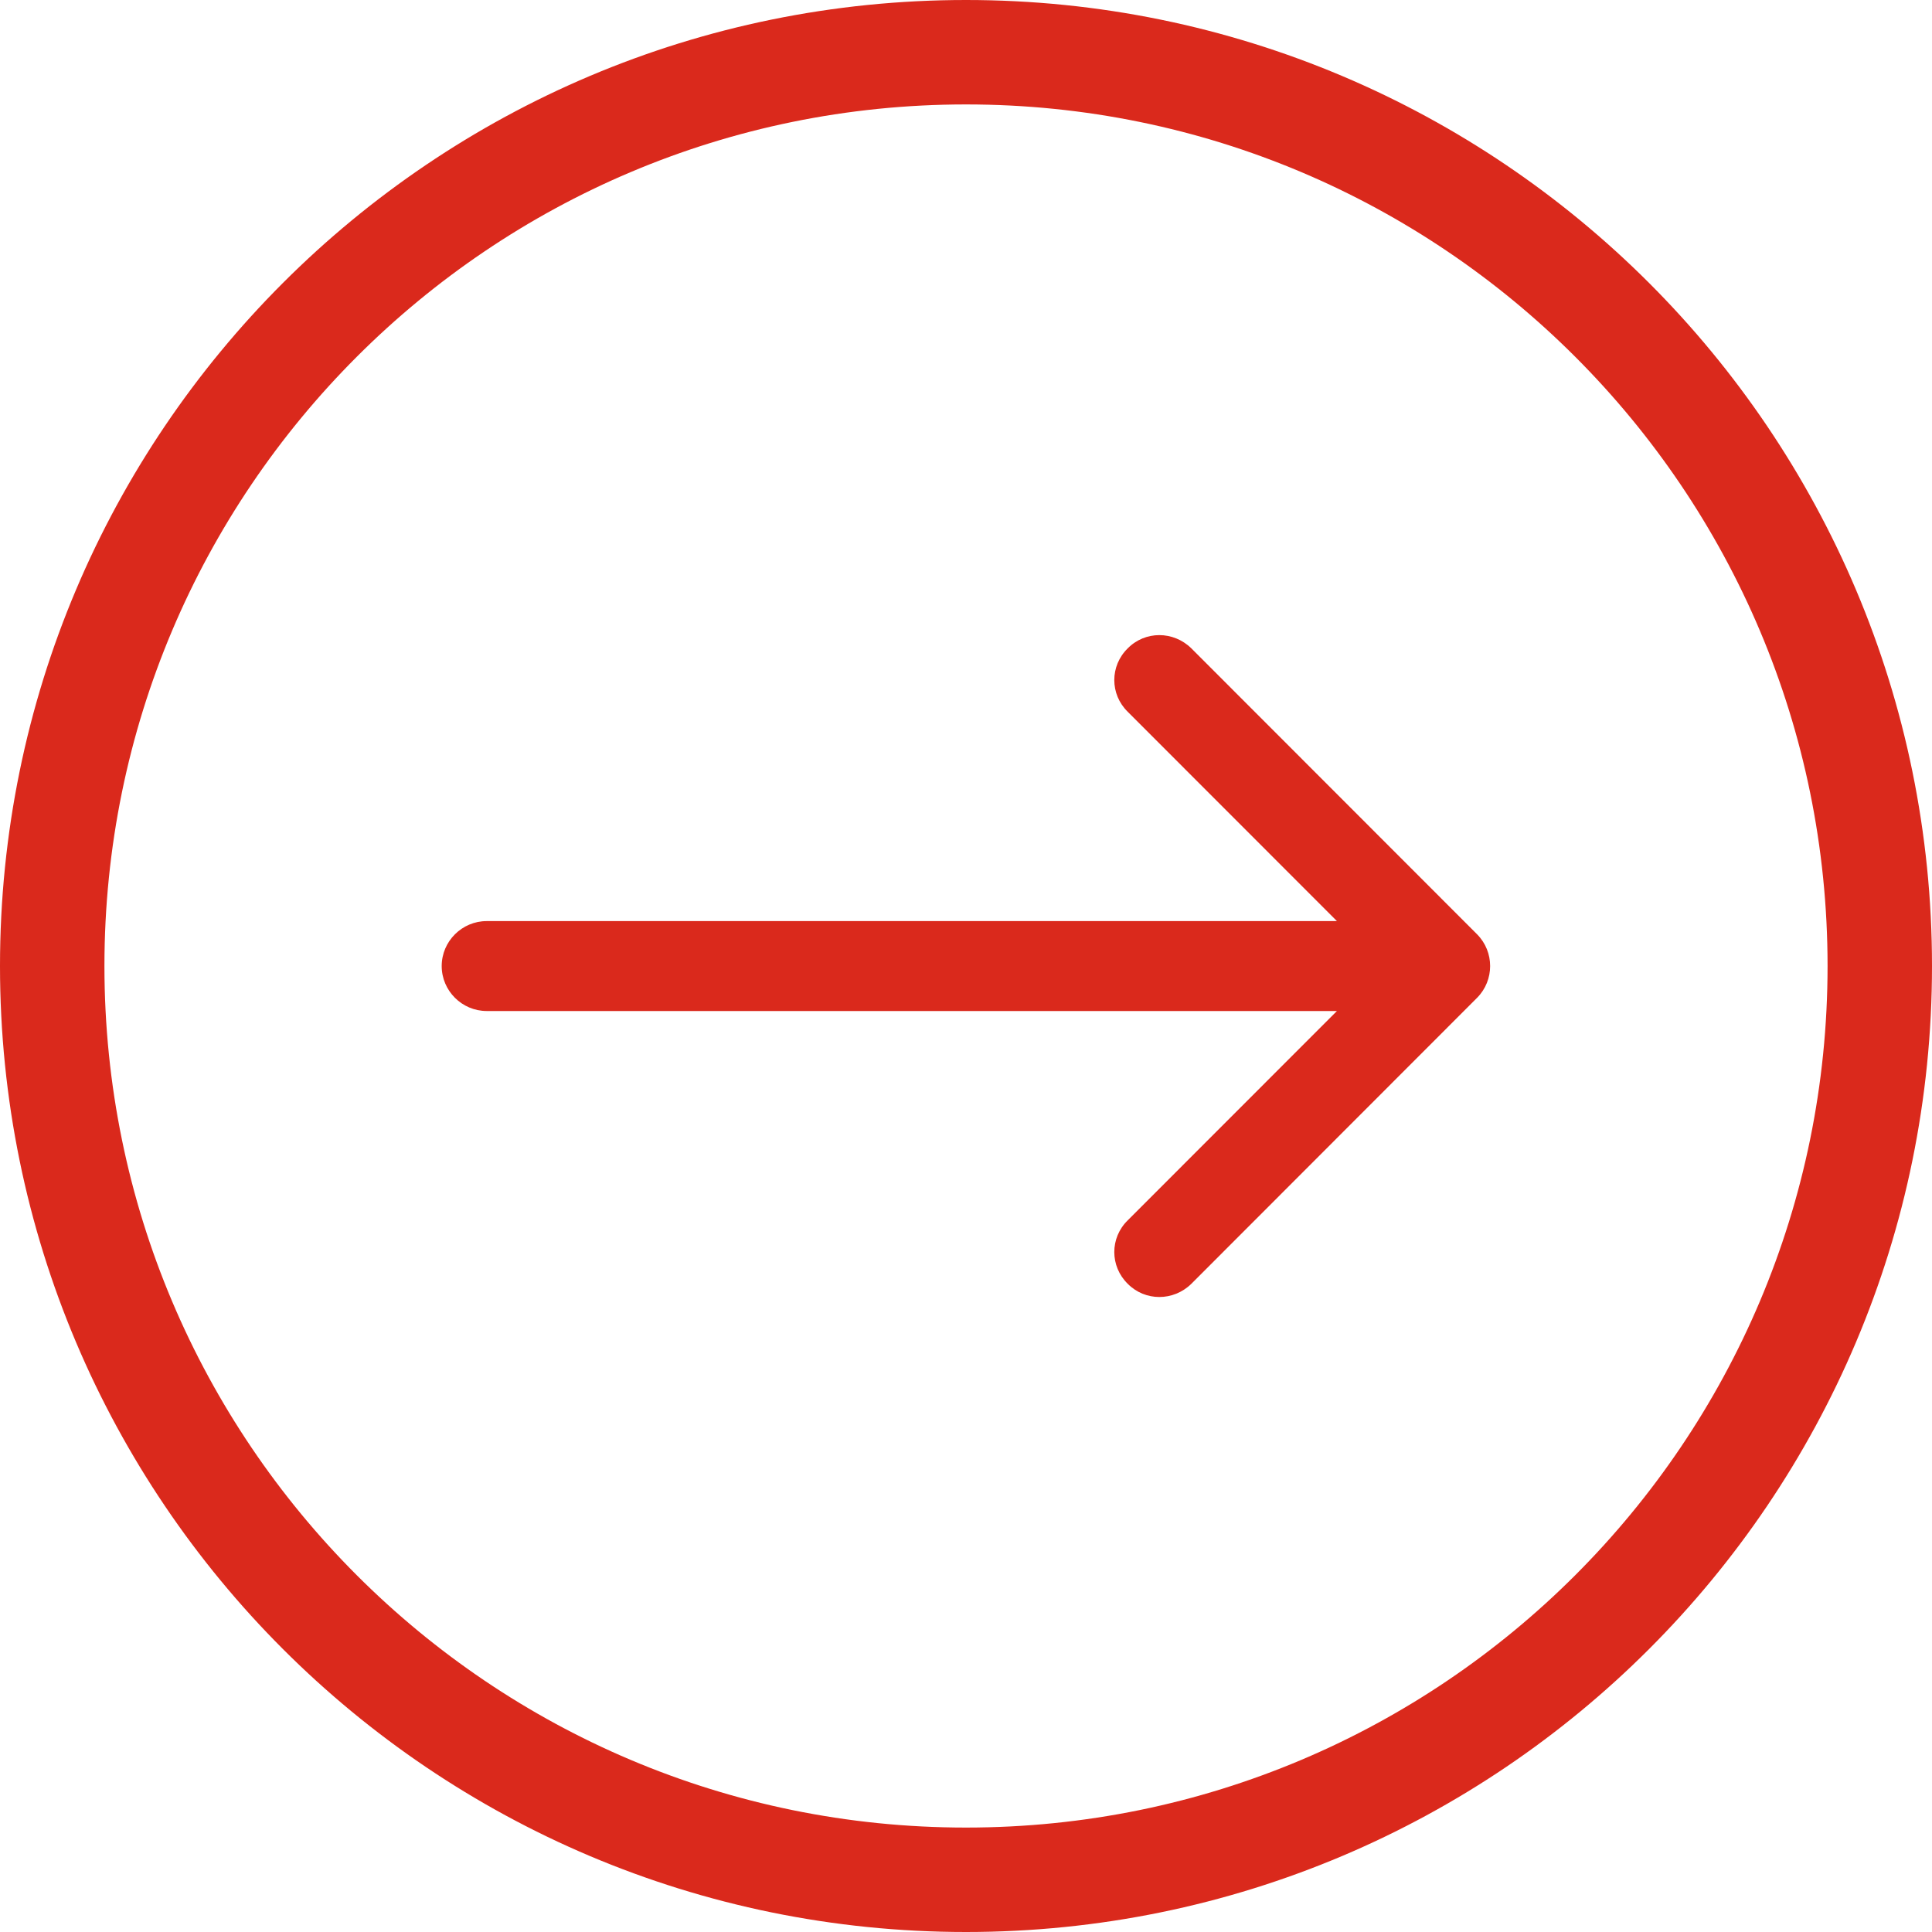
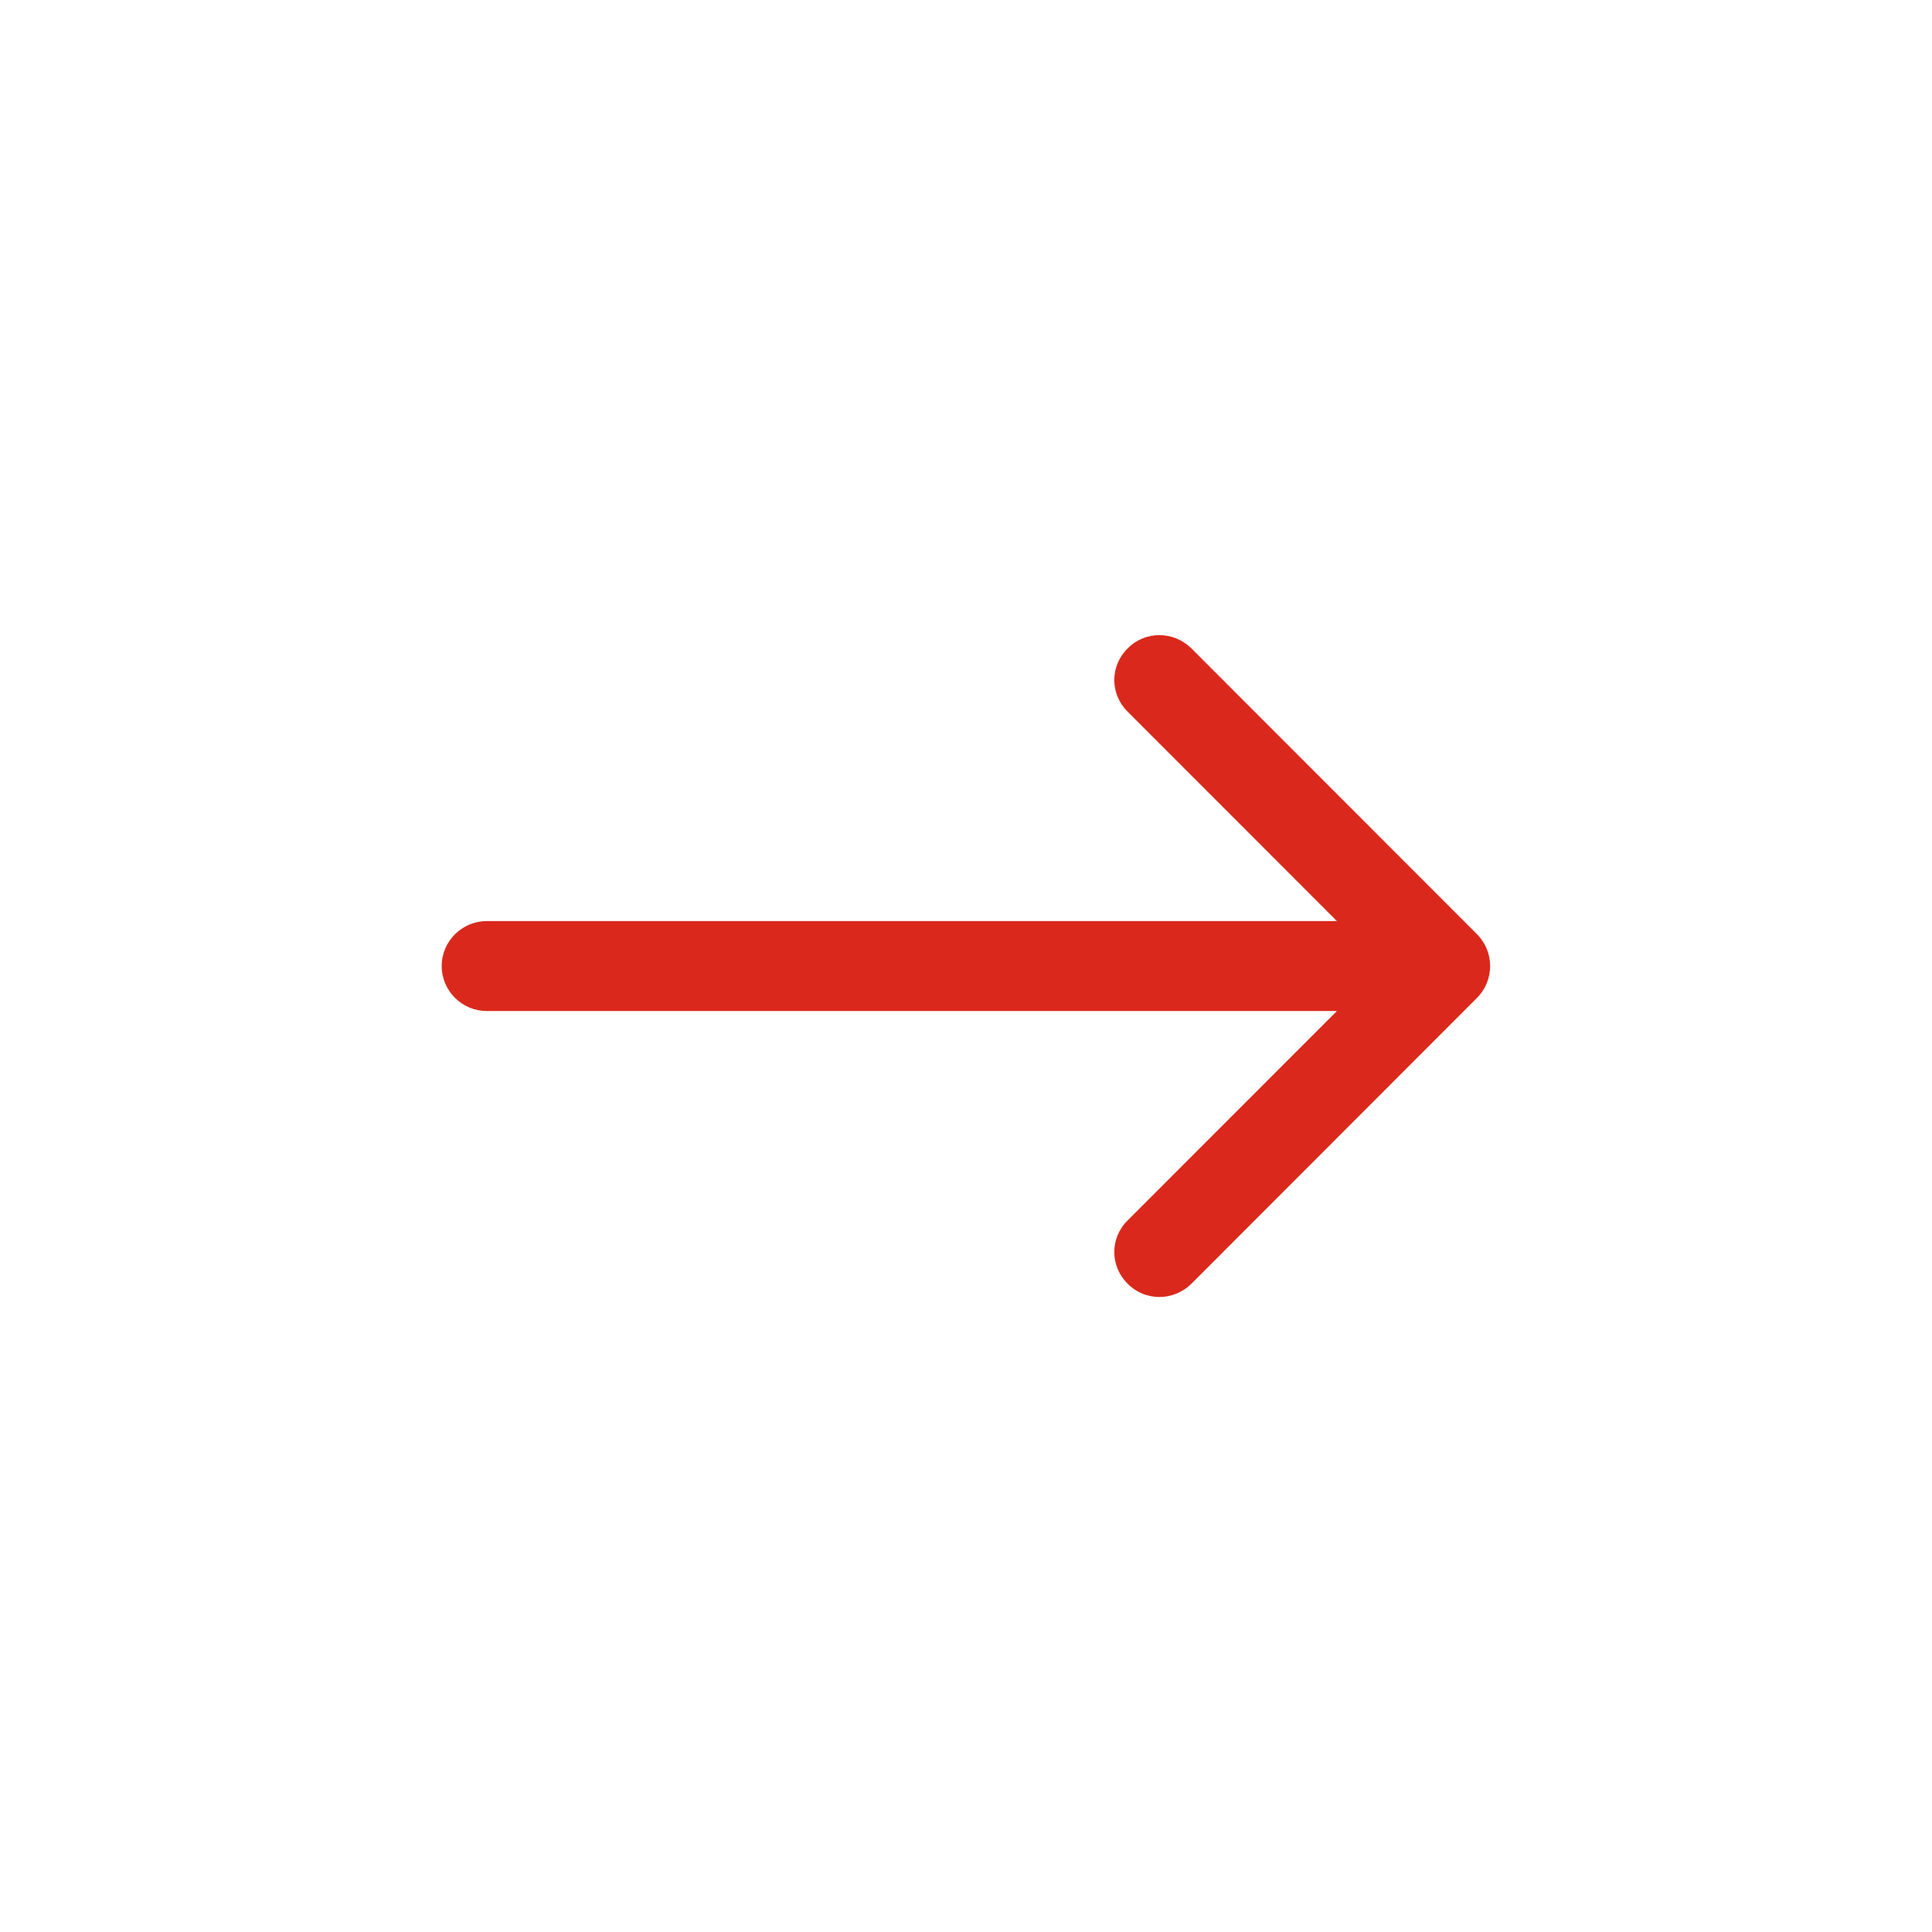
<svg xmlns="http://www.w3.org/2000/svg" width="37" height="37" viewBox="0 0 37 37" fill="none">
-   <path d="M18.5 1C28.165 1 36 8.835 36 18.5C36 28.165 28.165 36 18.5 36C8.835 36 1 28.165 1 18.5C1 8.835 8.835 1 18.5 1Z" stroke="#DA291C" stroke-width="2" />
  <path d="M9.32 19.362C8.849 19.362 8.459 18.976 8.459 18.501C8.459 18.026 8.849 17.64 9.32 17.64V19.362ZM28.288 17.893C28.621 18.229 28.621 18.773 28.288 19.109L22.815 24.587C22.471 24.923 21.931 24.923 21.598 24.587C21.254 24.25 21.254 23.706 21.598 23.37L26.464 18.501L21.598 13.632C21.254 13.296 21.254 12.752 21.598 12.416C21.931 12.079 22.471 12.079 22.815 12.416L28.288 17.893ZM9.32 17.64L27.68 17.64V19.362L9.32 19.362V17.64Z" fill="#DA291C" />
</svg>